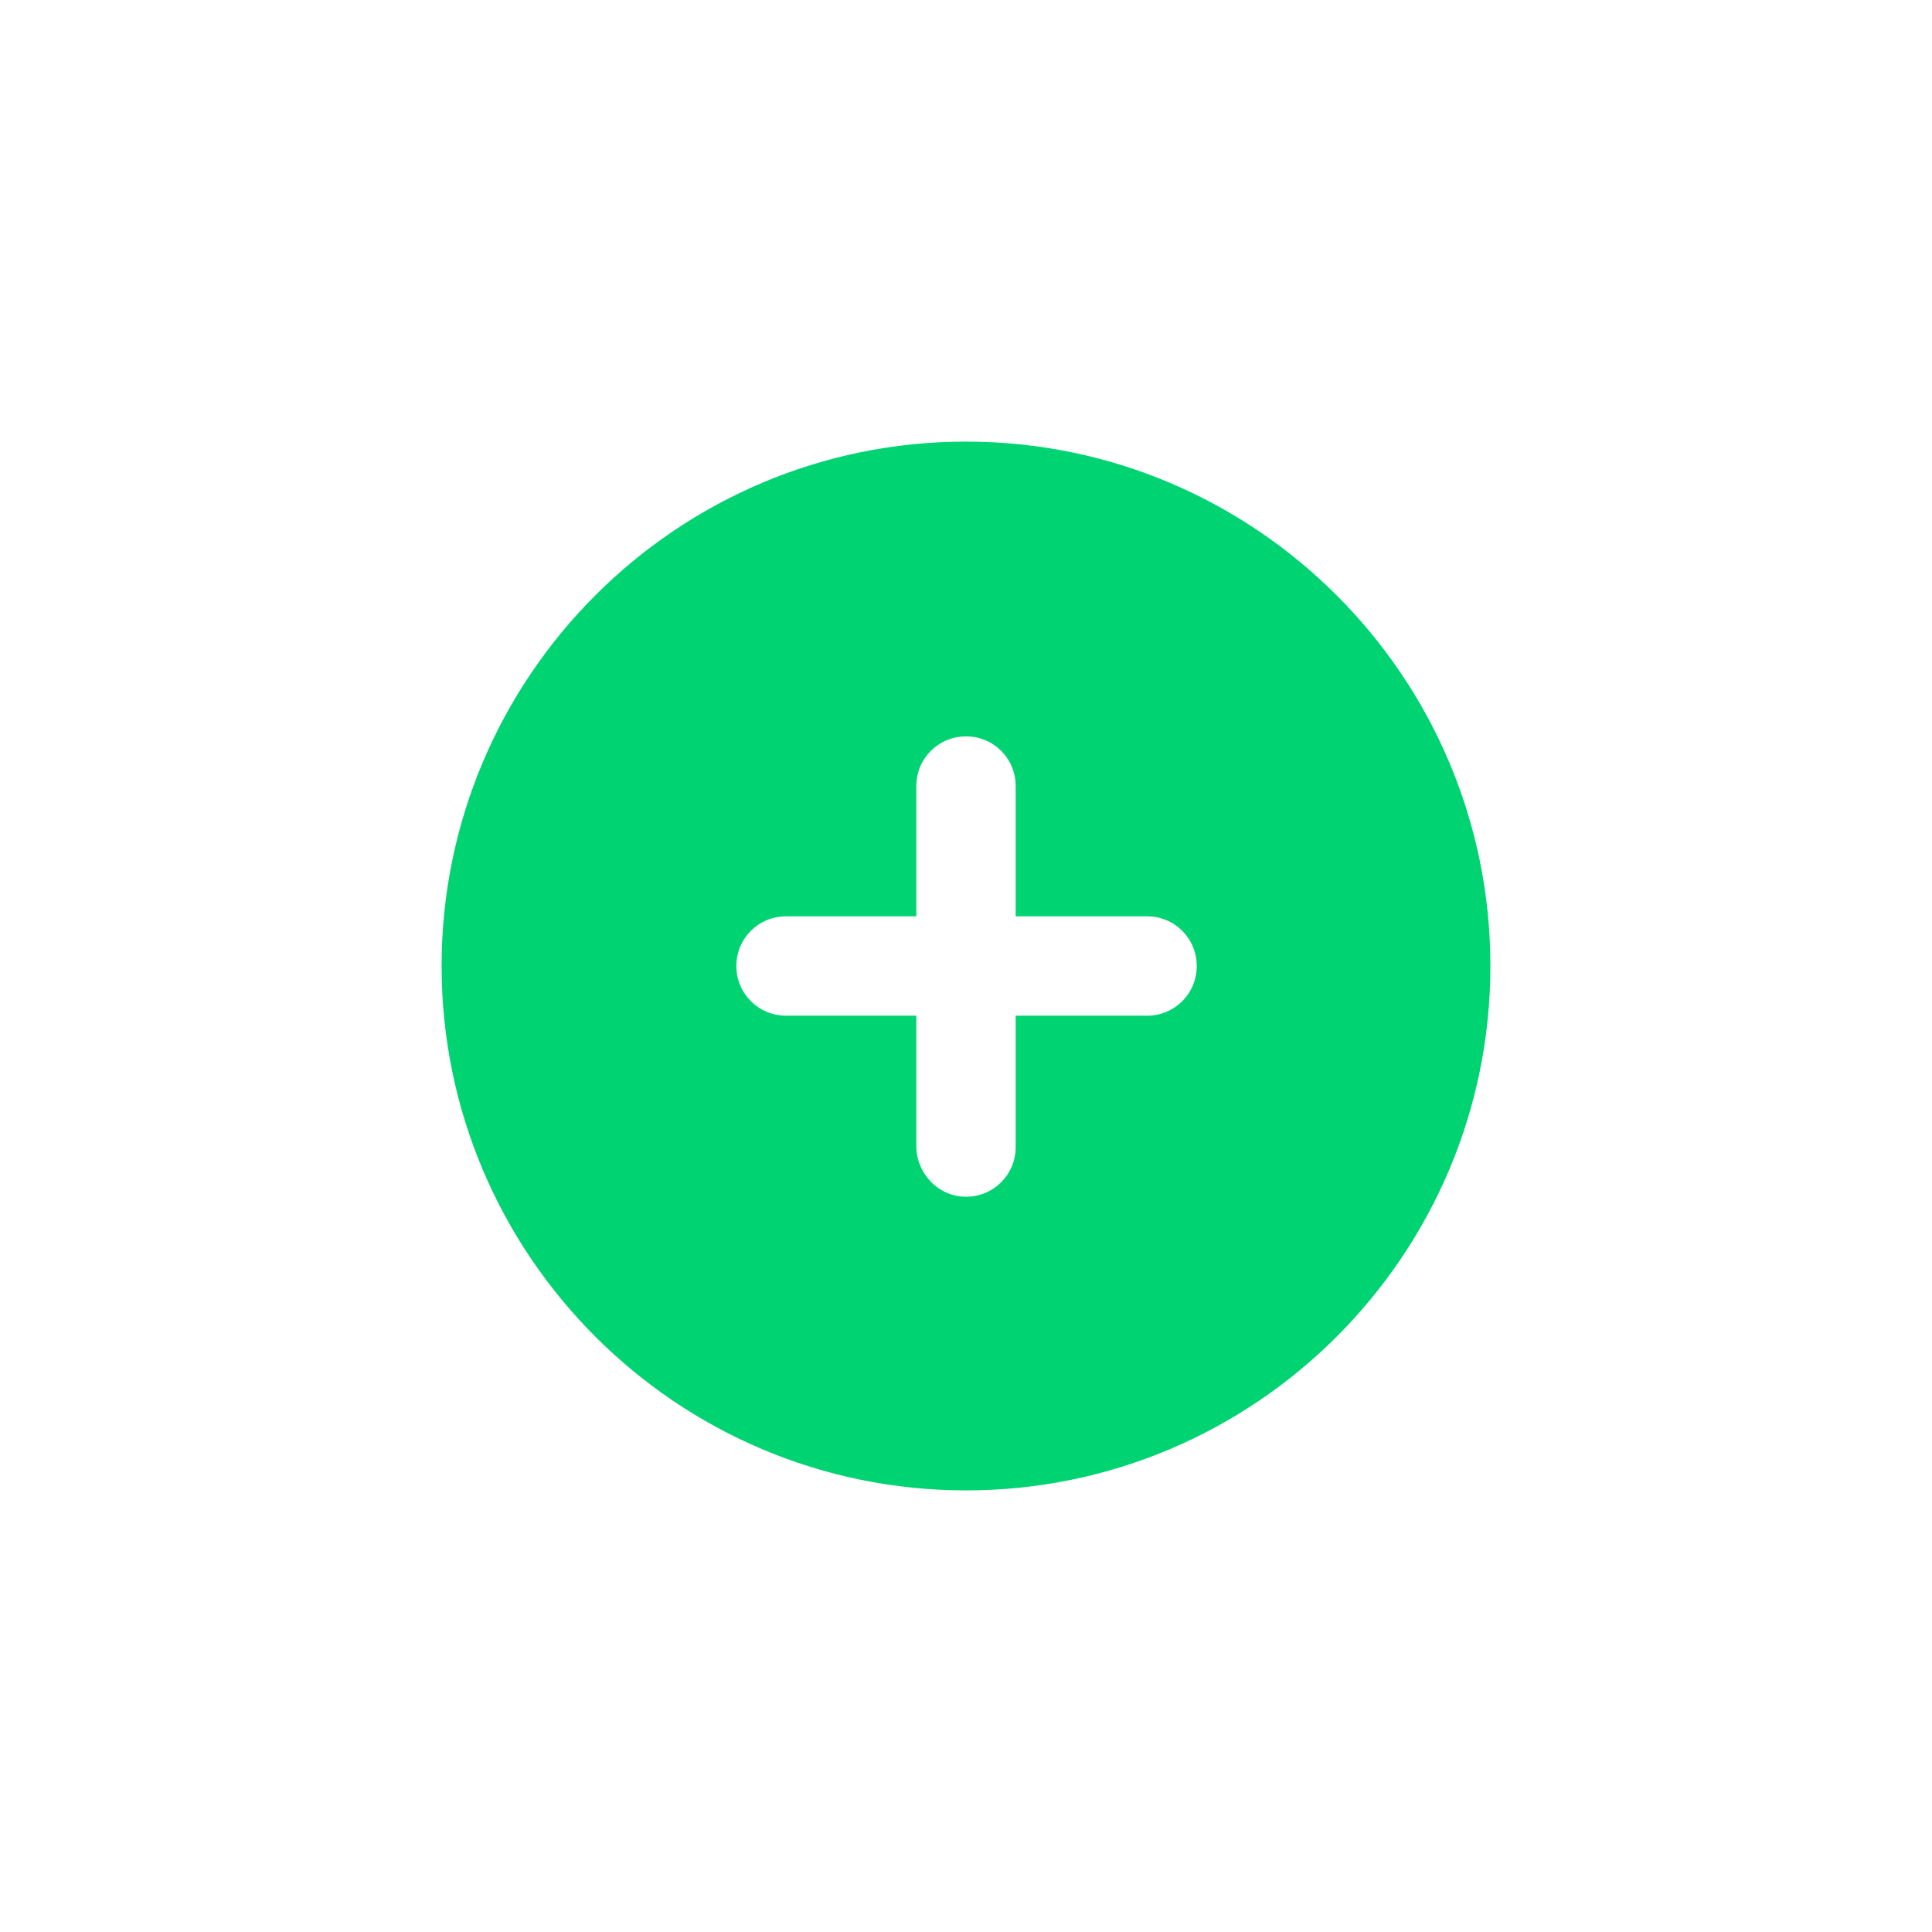
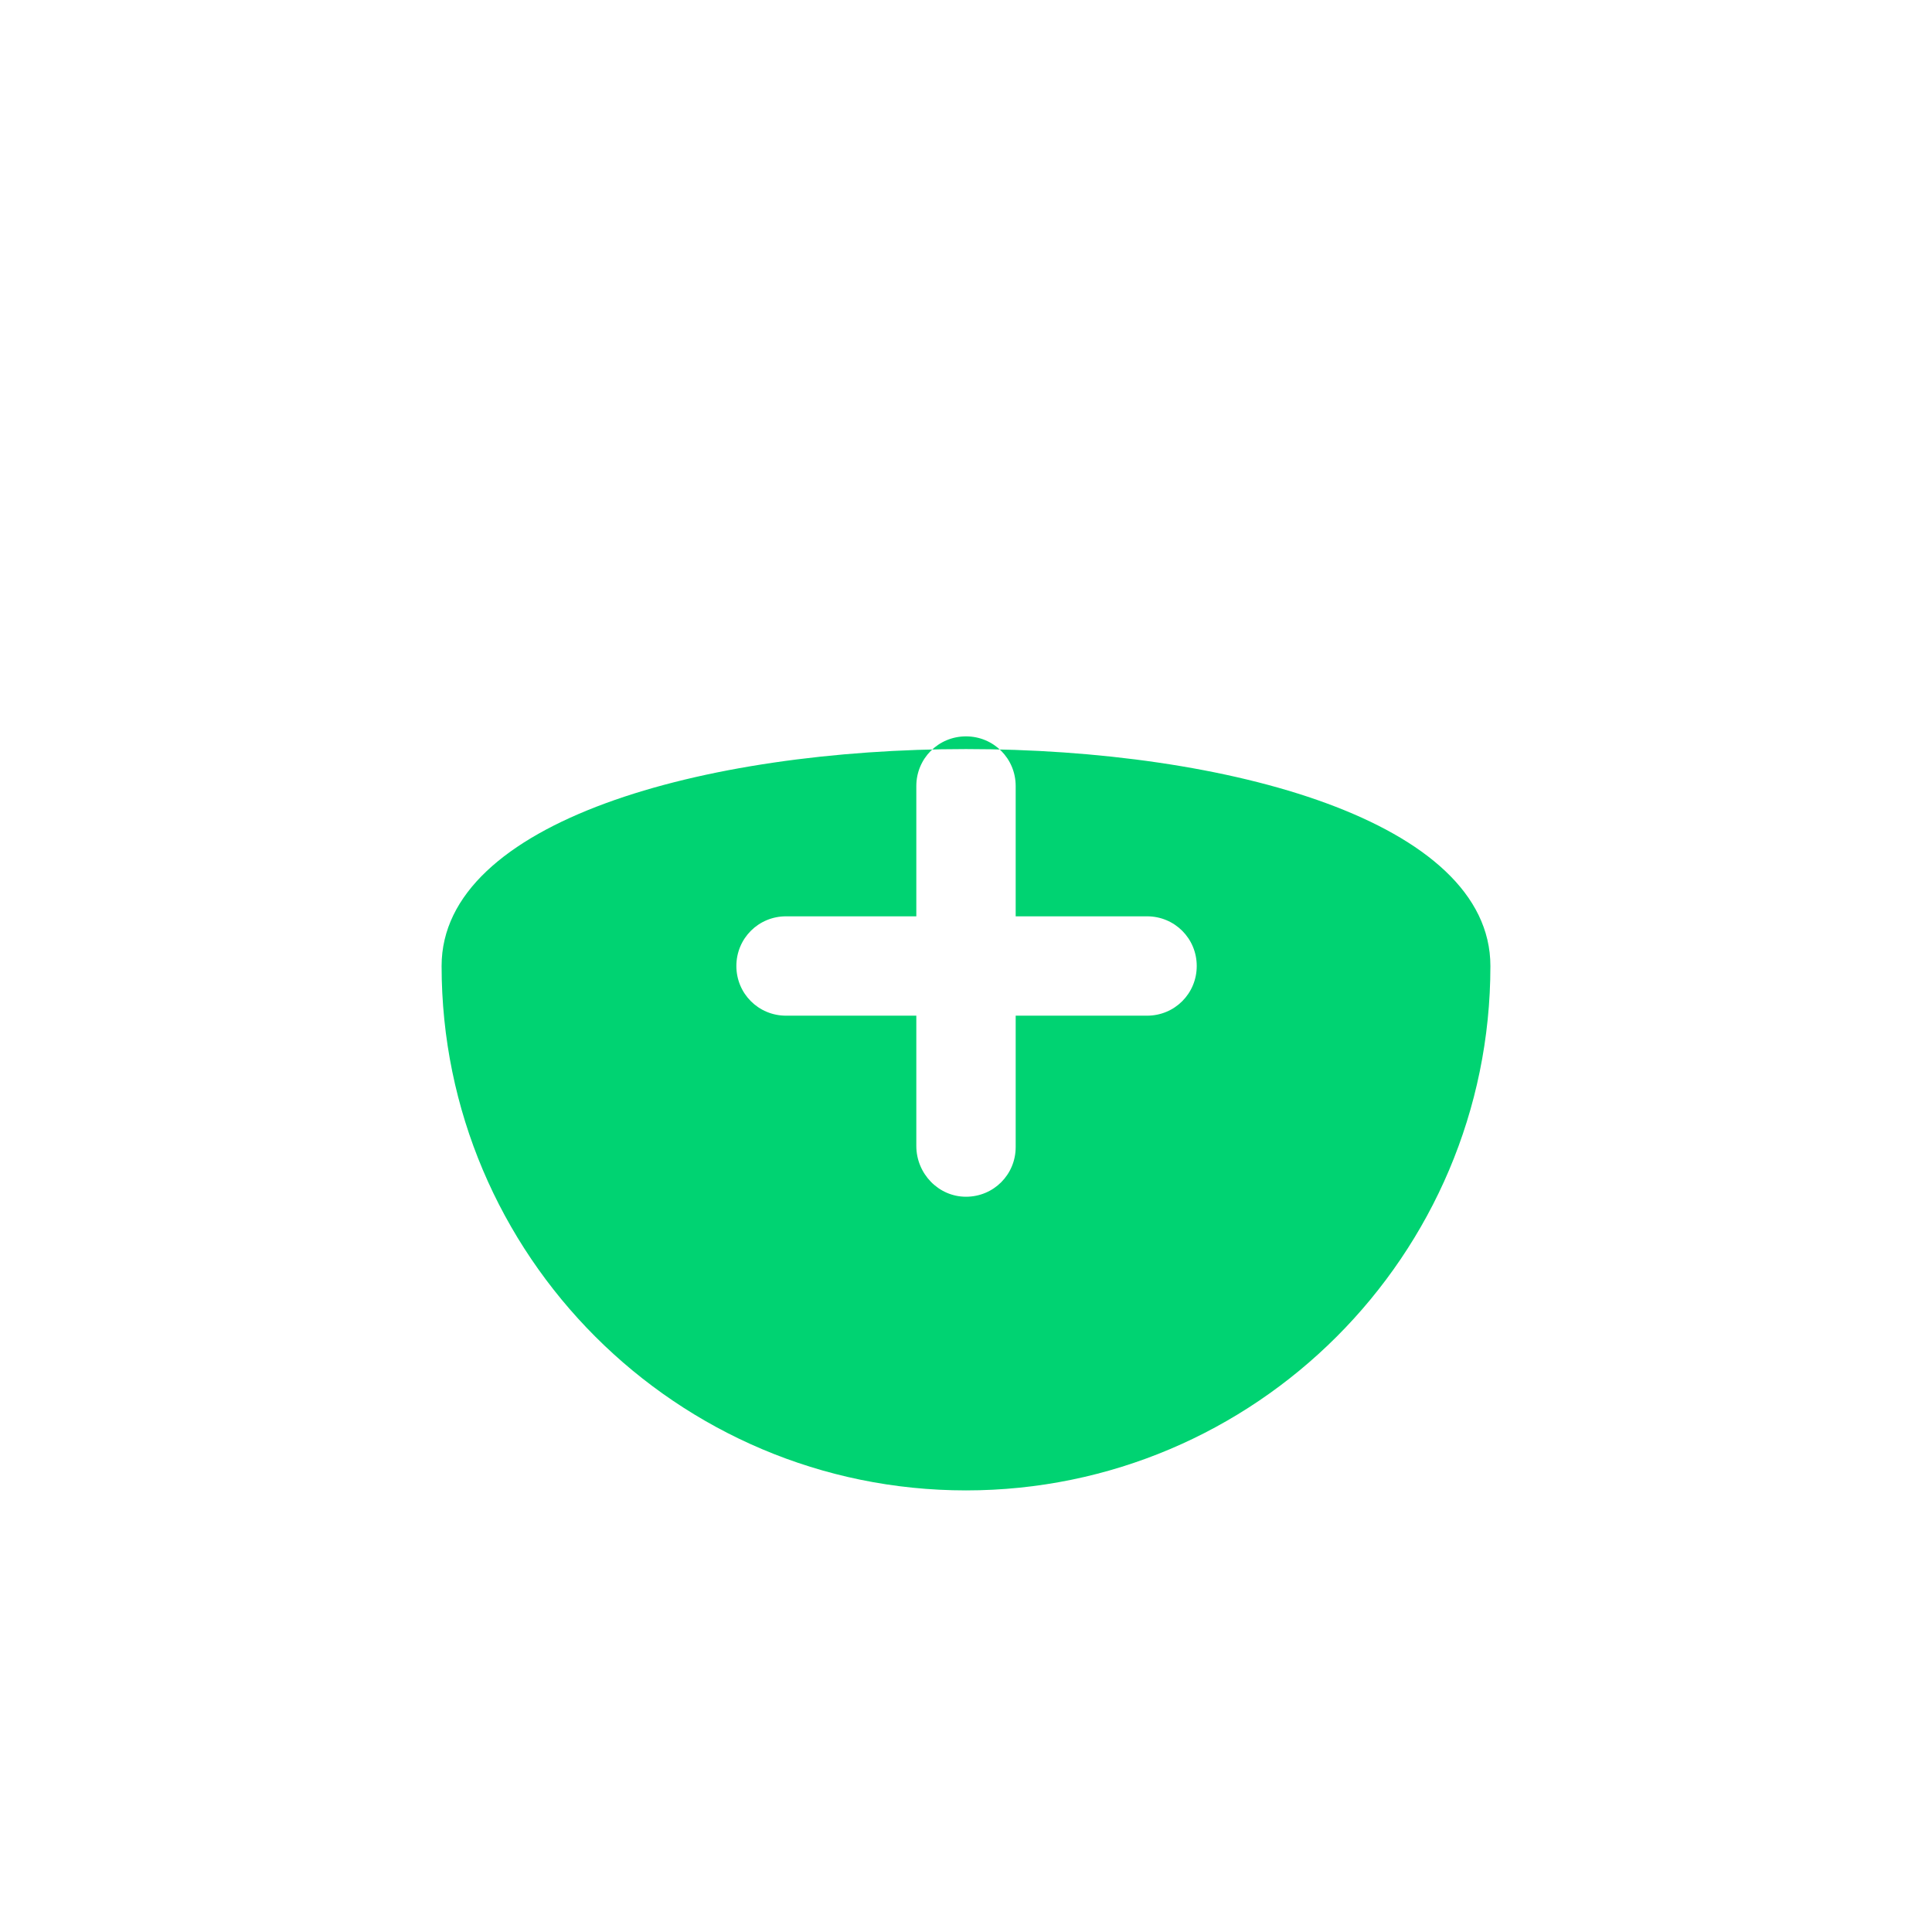
<svg xmlns="http://www.w3.org/2000/svg" version="1.0" id="Calque_1" x="0px" y="0px" viewBox="0 0 175 175" style="enable-background:new 0 0 175 175;" xml:space="preserve">
  <style type="text/css">
	.st0{fill:#00D372;}
</style>
-   <path class="st0" d="M87.5,135c26.2,0,47.5-21.3,47.5-47.5S113.7,40,87.5,40S40,61.3,40,87.5S61.3,135,87.5,135z M83,103.8V92H71.2  c-2.5,0-4.5-2-4.5-4.5s2-4.5,4.5-4.5H83V71.2c0-2.5,2-4.5,4.5-4.5s4.5,2,4.5,4.5V83h11.9c2.5,0,4.5,2,4.5,4.5s-2,4.5-4.5,4.5H92  v11.9c0,2.5-2,4.5-4.5,4.5S83,106.3,83,103.8z" />
+   <path class="st0" d="M87.5,135c26.2,0,47.5-21.3,47.5-47.5S40,61.3,40,87.5S61.3,135,87.5,135z M83,103.8V92H71.2  c-2.5,0-4.5-2-4.5-4.5s2-4.5,4.5-4.5H83V71.2c0-2.5,2-4.5,4.5-4.5s4.5,2,4.5,4.5V83h11.9c2.5,0,4.5,2,4.5,4.5s-2,4.5-4.5,4.5H92  v11.9c0,2.5-2,4.5-4.5,4.5S83,106.3,83,103.8z" />
</svg>